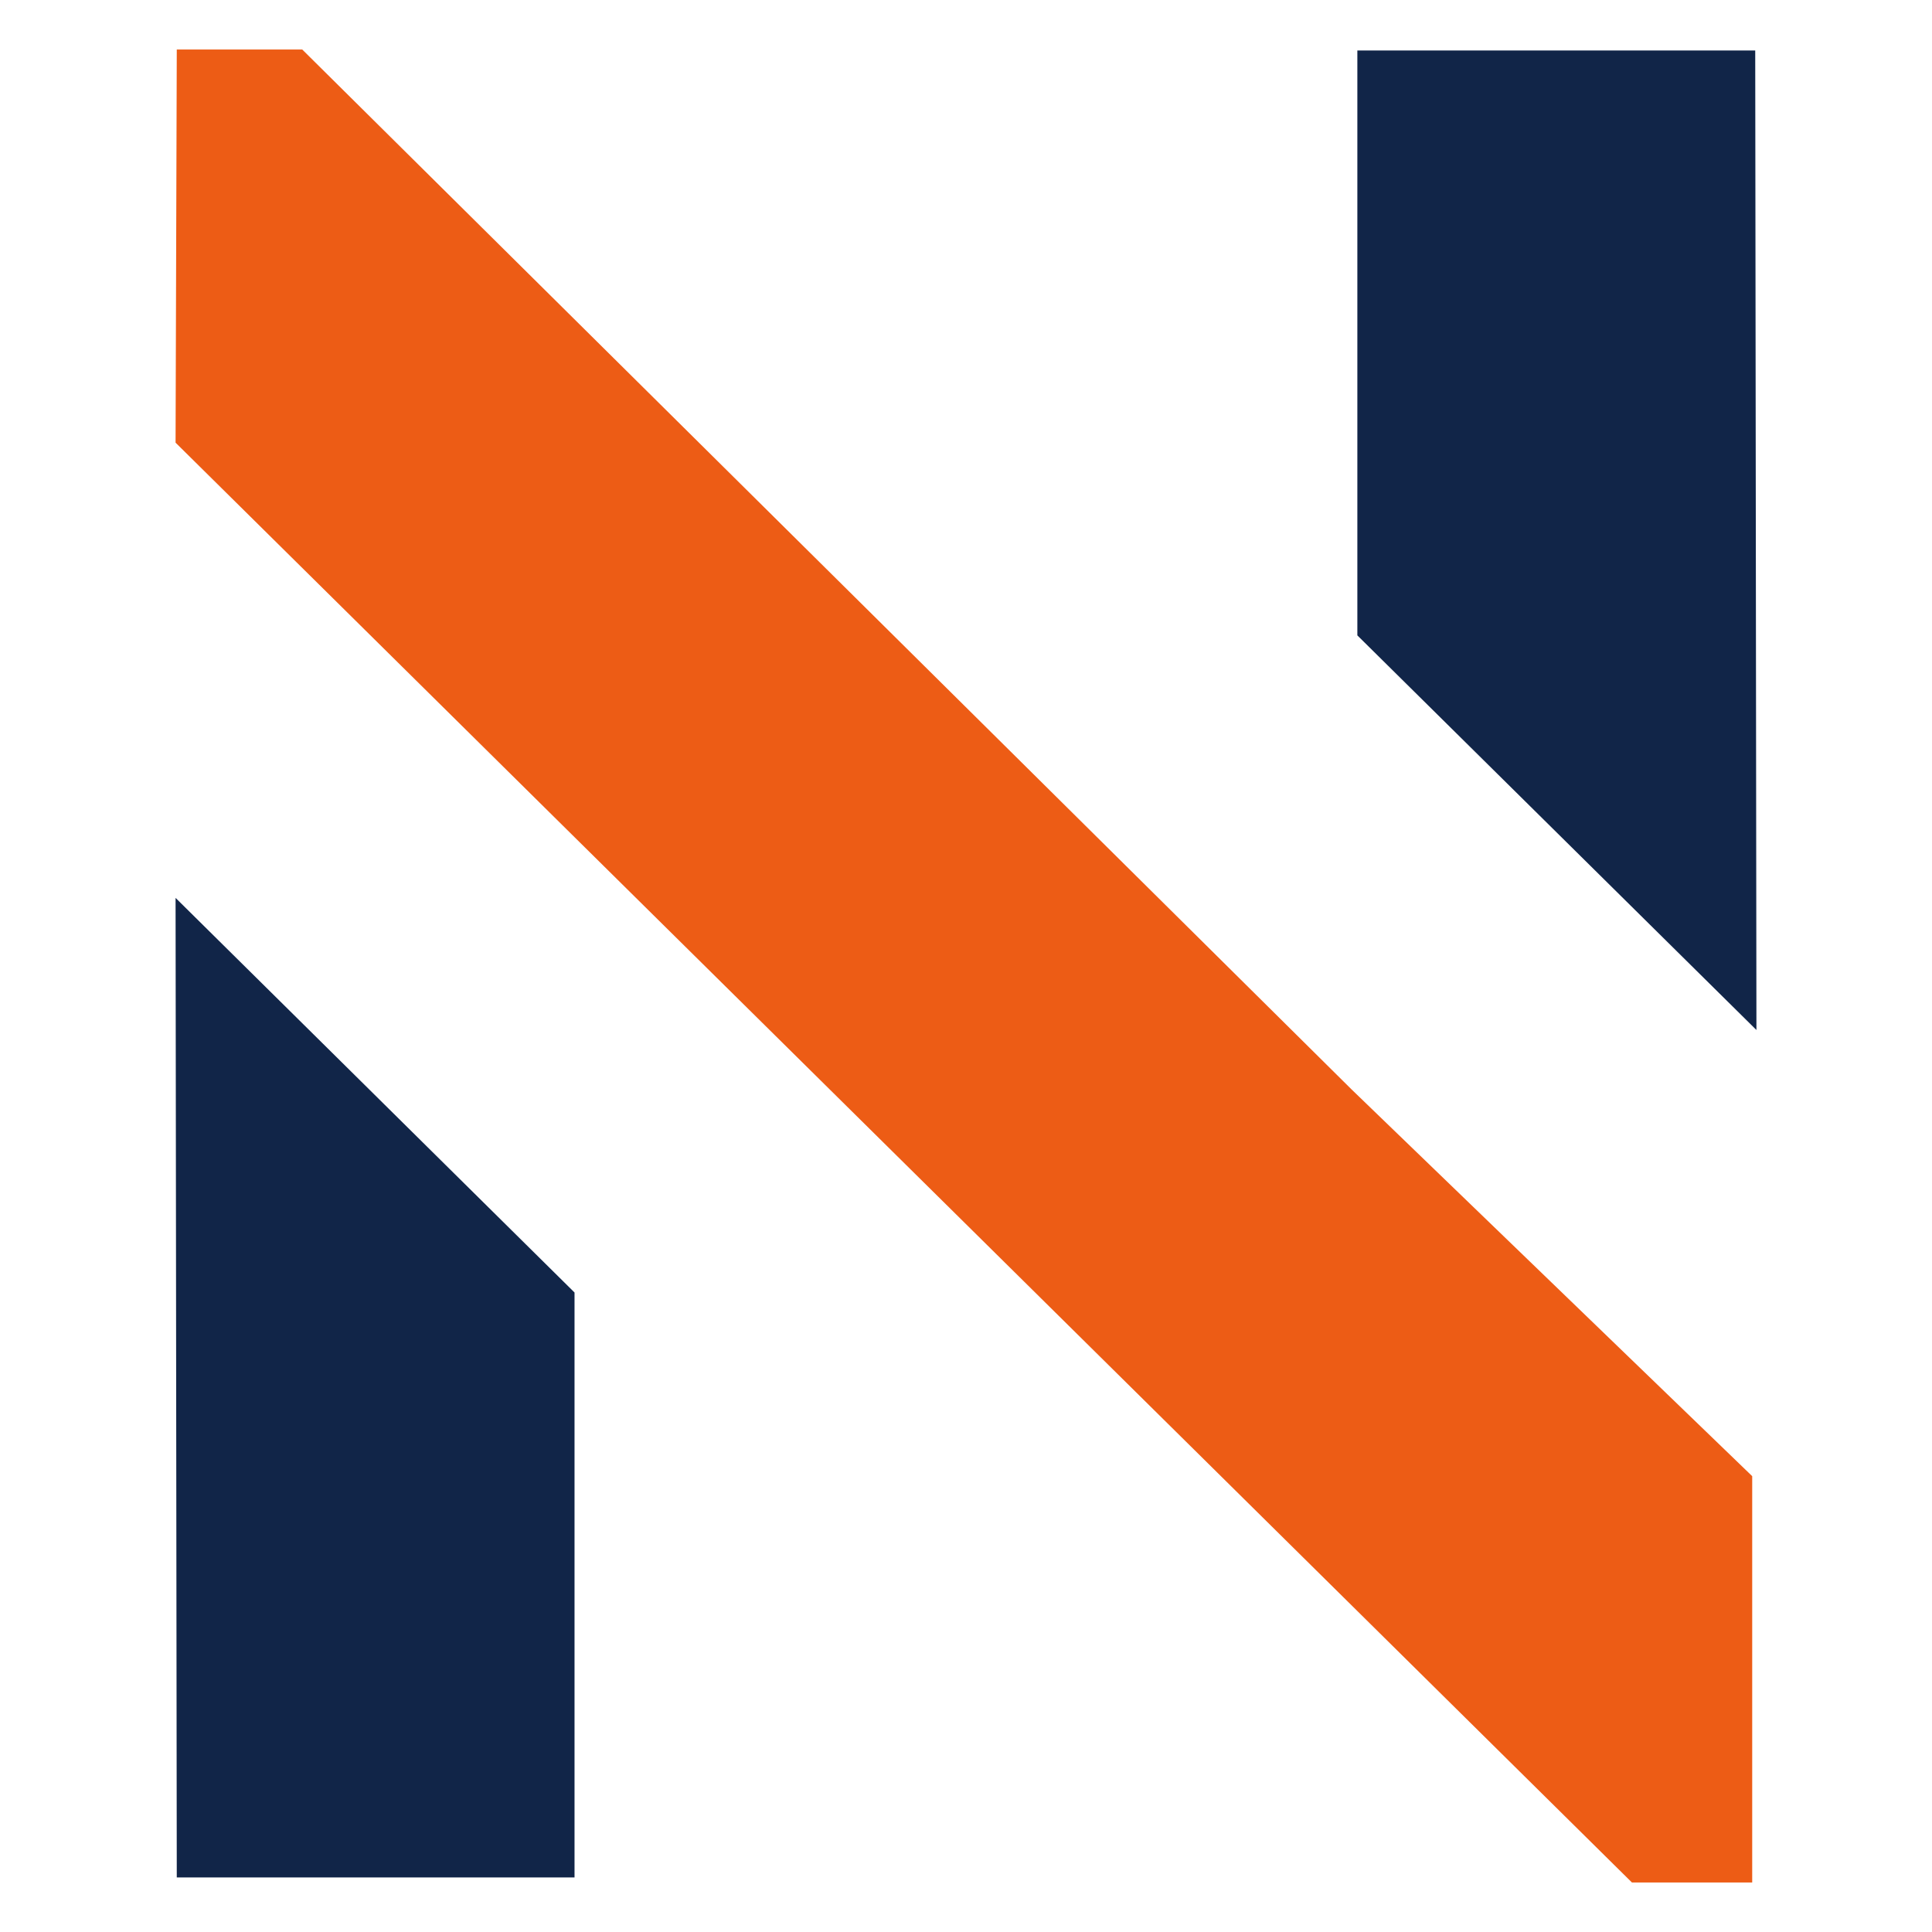
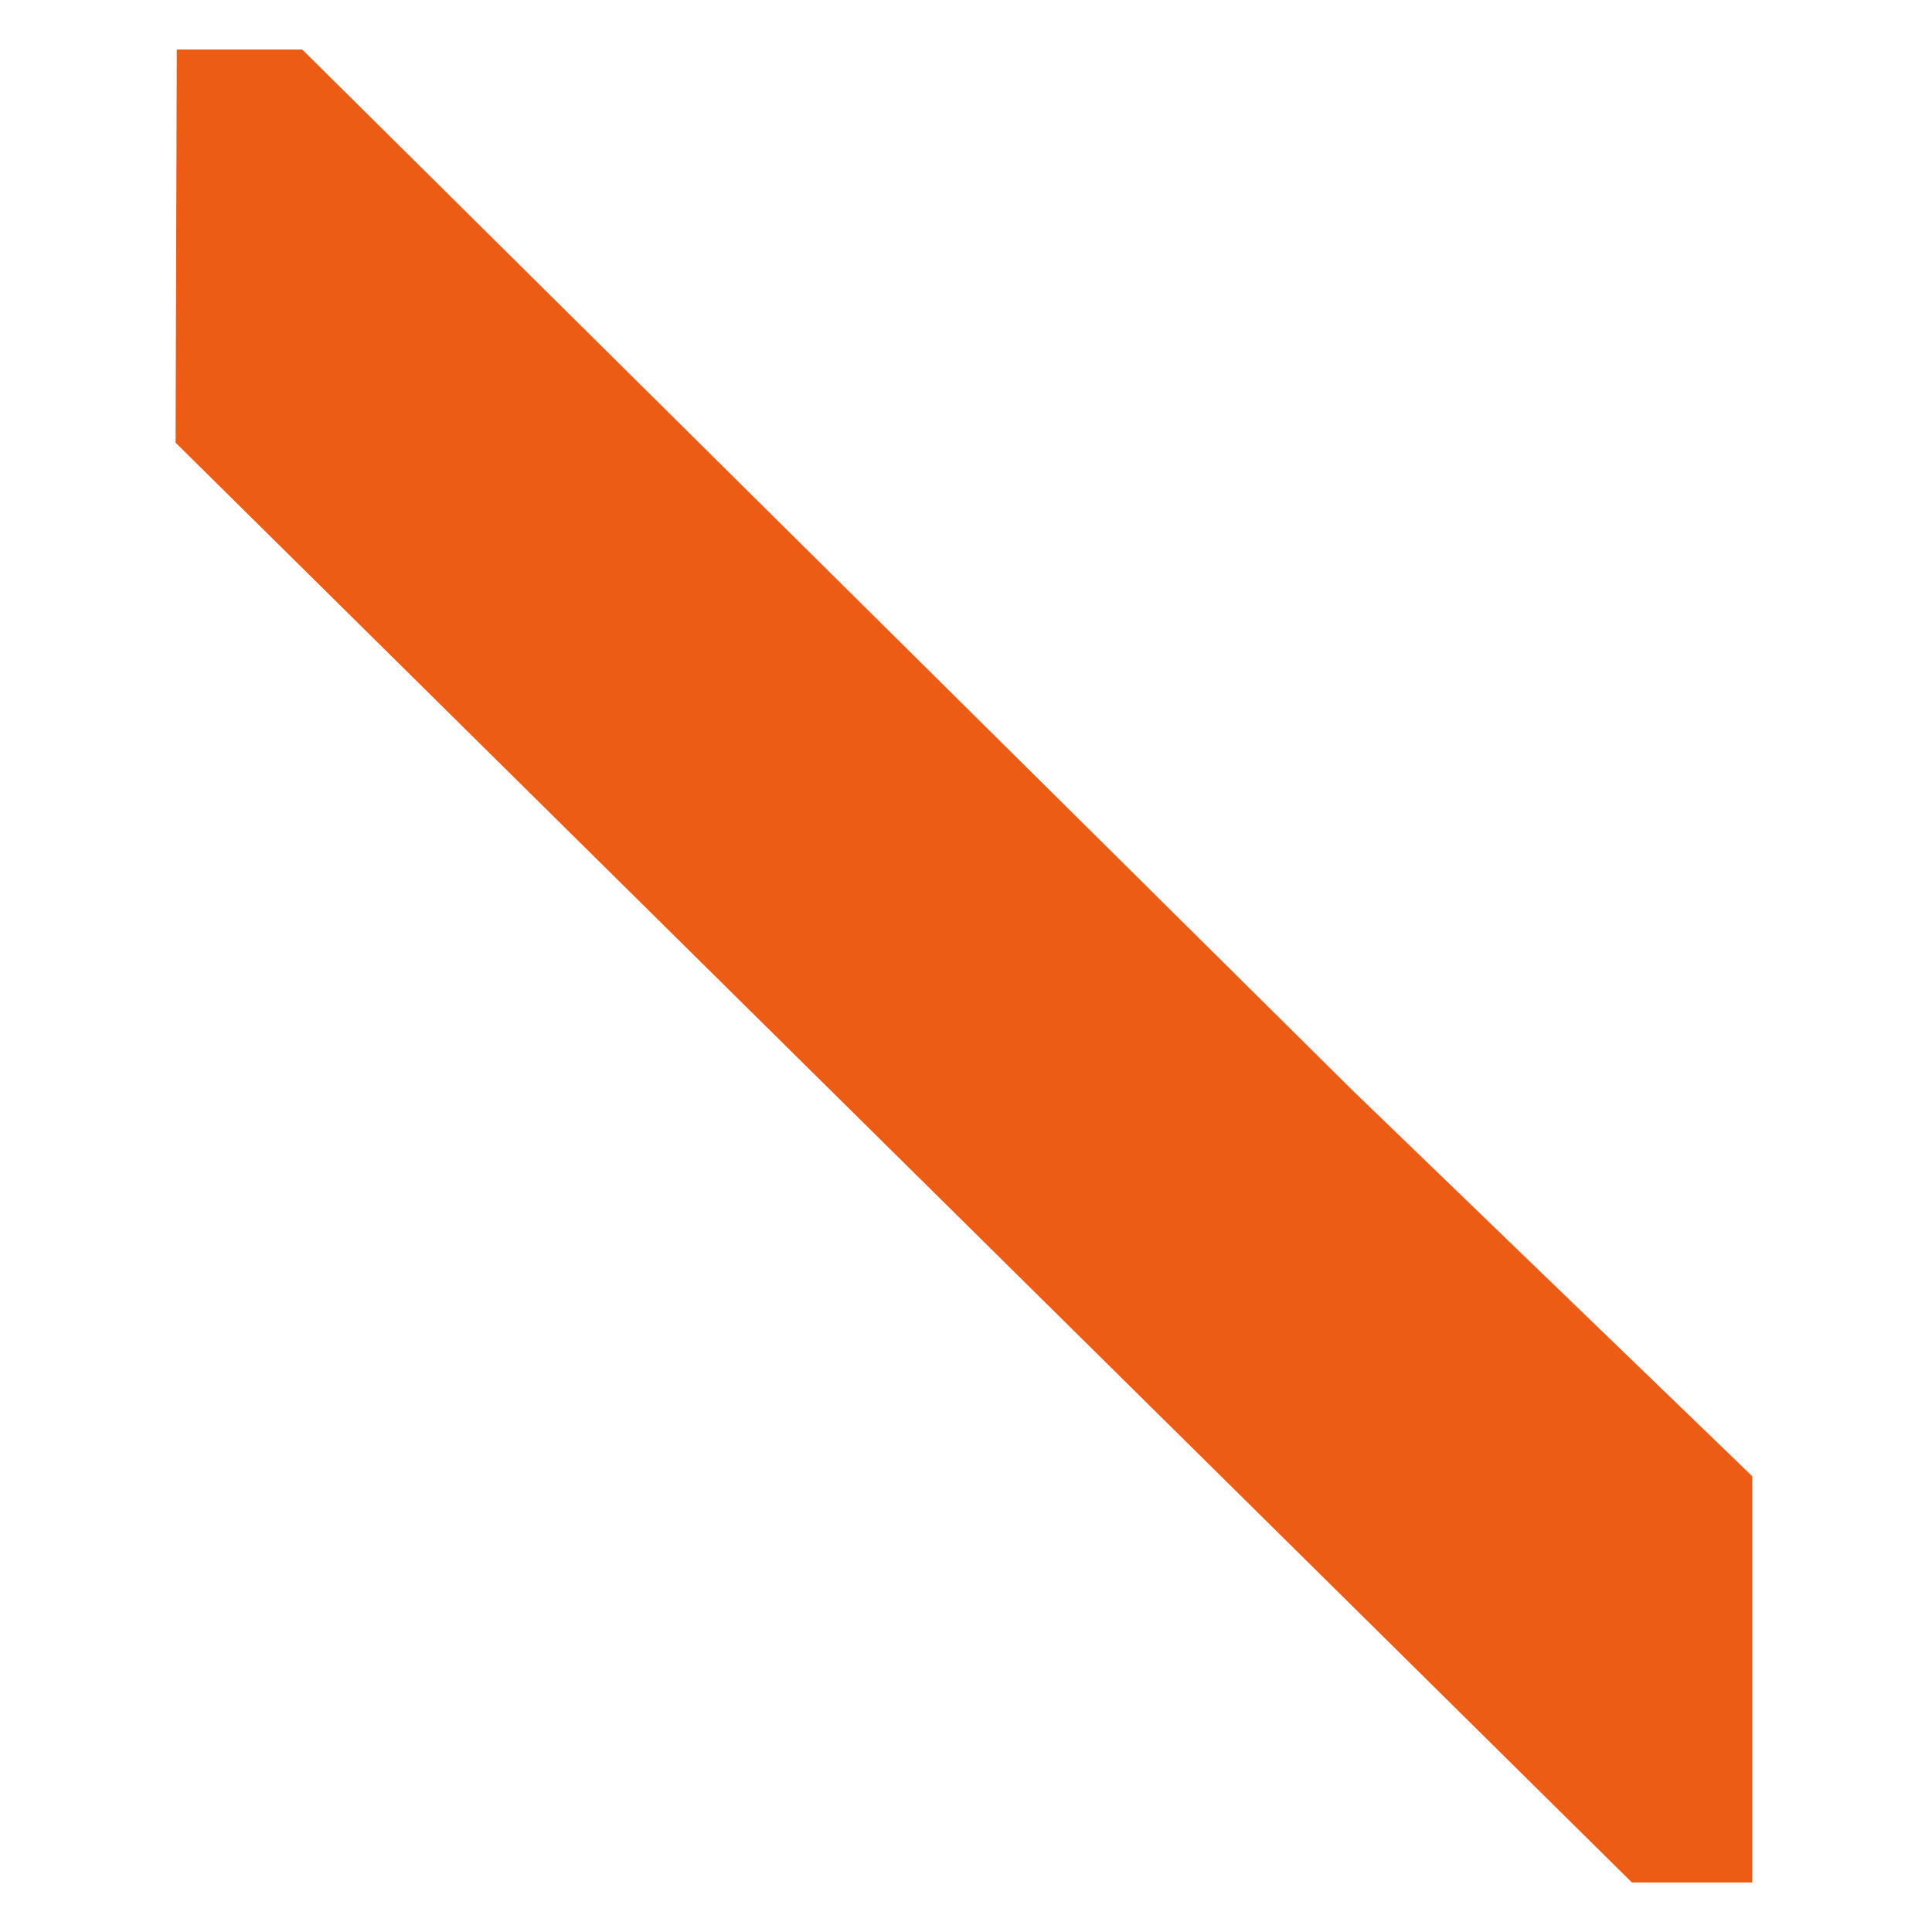
<svg xmlns="http://www.w3.org/2000/svg" width="16" height="16" viewBox="0 0 16 16" fill="none">
  <path fill-rule="evenodd" clip-rule="evenodd" d="M14.511 12.225V15.59H13.515L4.759 6.934L1.454 3.666L1.464 0.41H2.503L11.194 9.023L14.511 12.225Z" fill="#ED5C15" />
-   <path fill-rule="evenodd" clip-rule="evenodd" d="M4.758 10.704V15.548H1.464L1.454 7.436L4.758 10.704Z" fill="#112548" />
-   <path fill-rule="evenodd" clip-rule="evenodd" d="M11.241 5.262V0.418H14.536L14.546 8.53L11.241 5.262Z" fill="#112548" />
</svg>